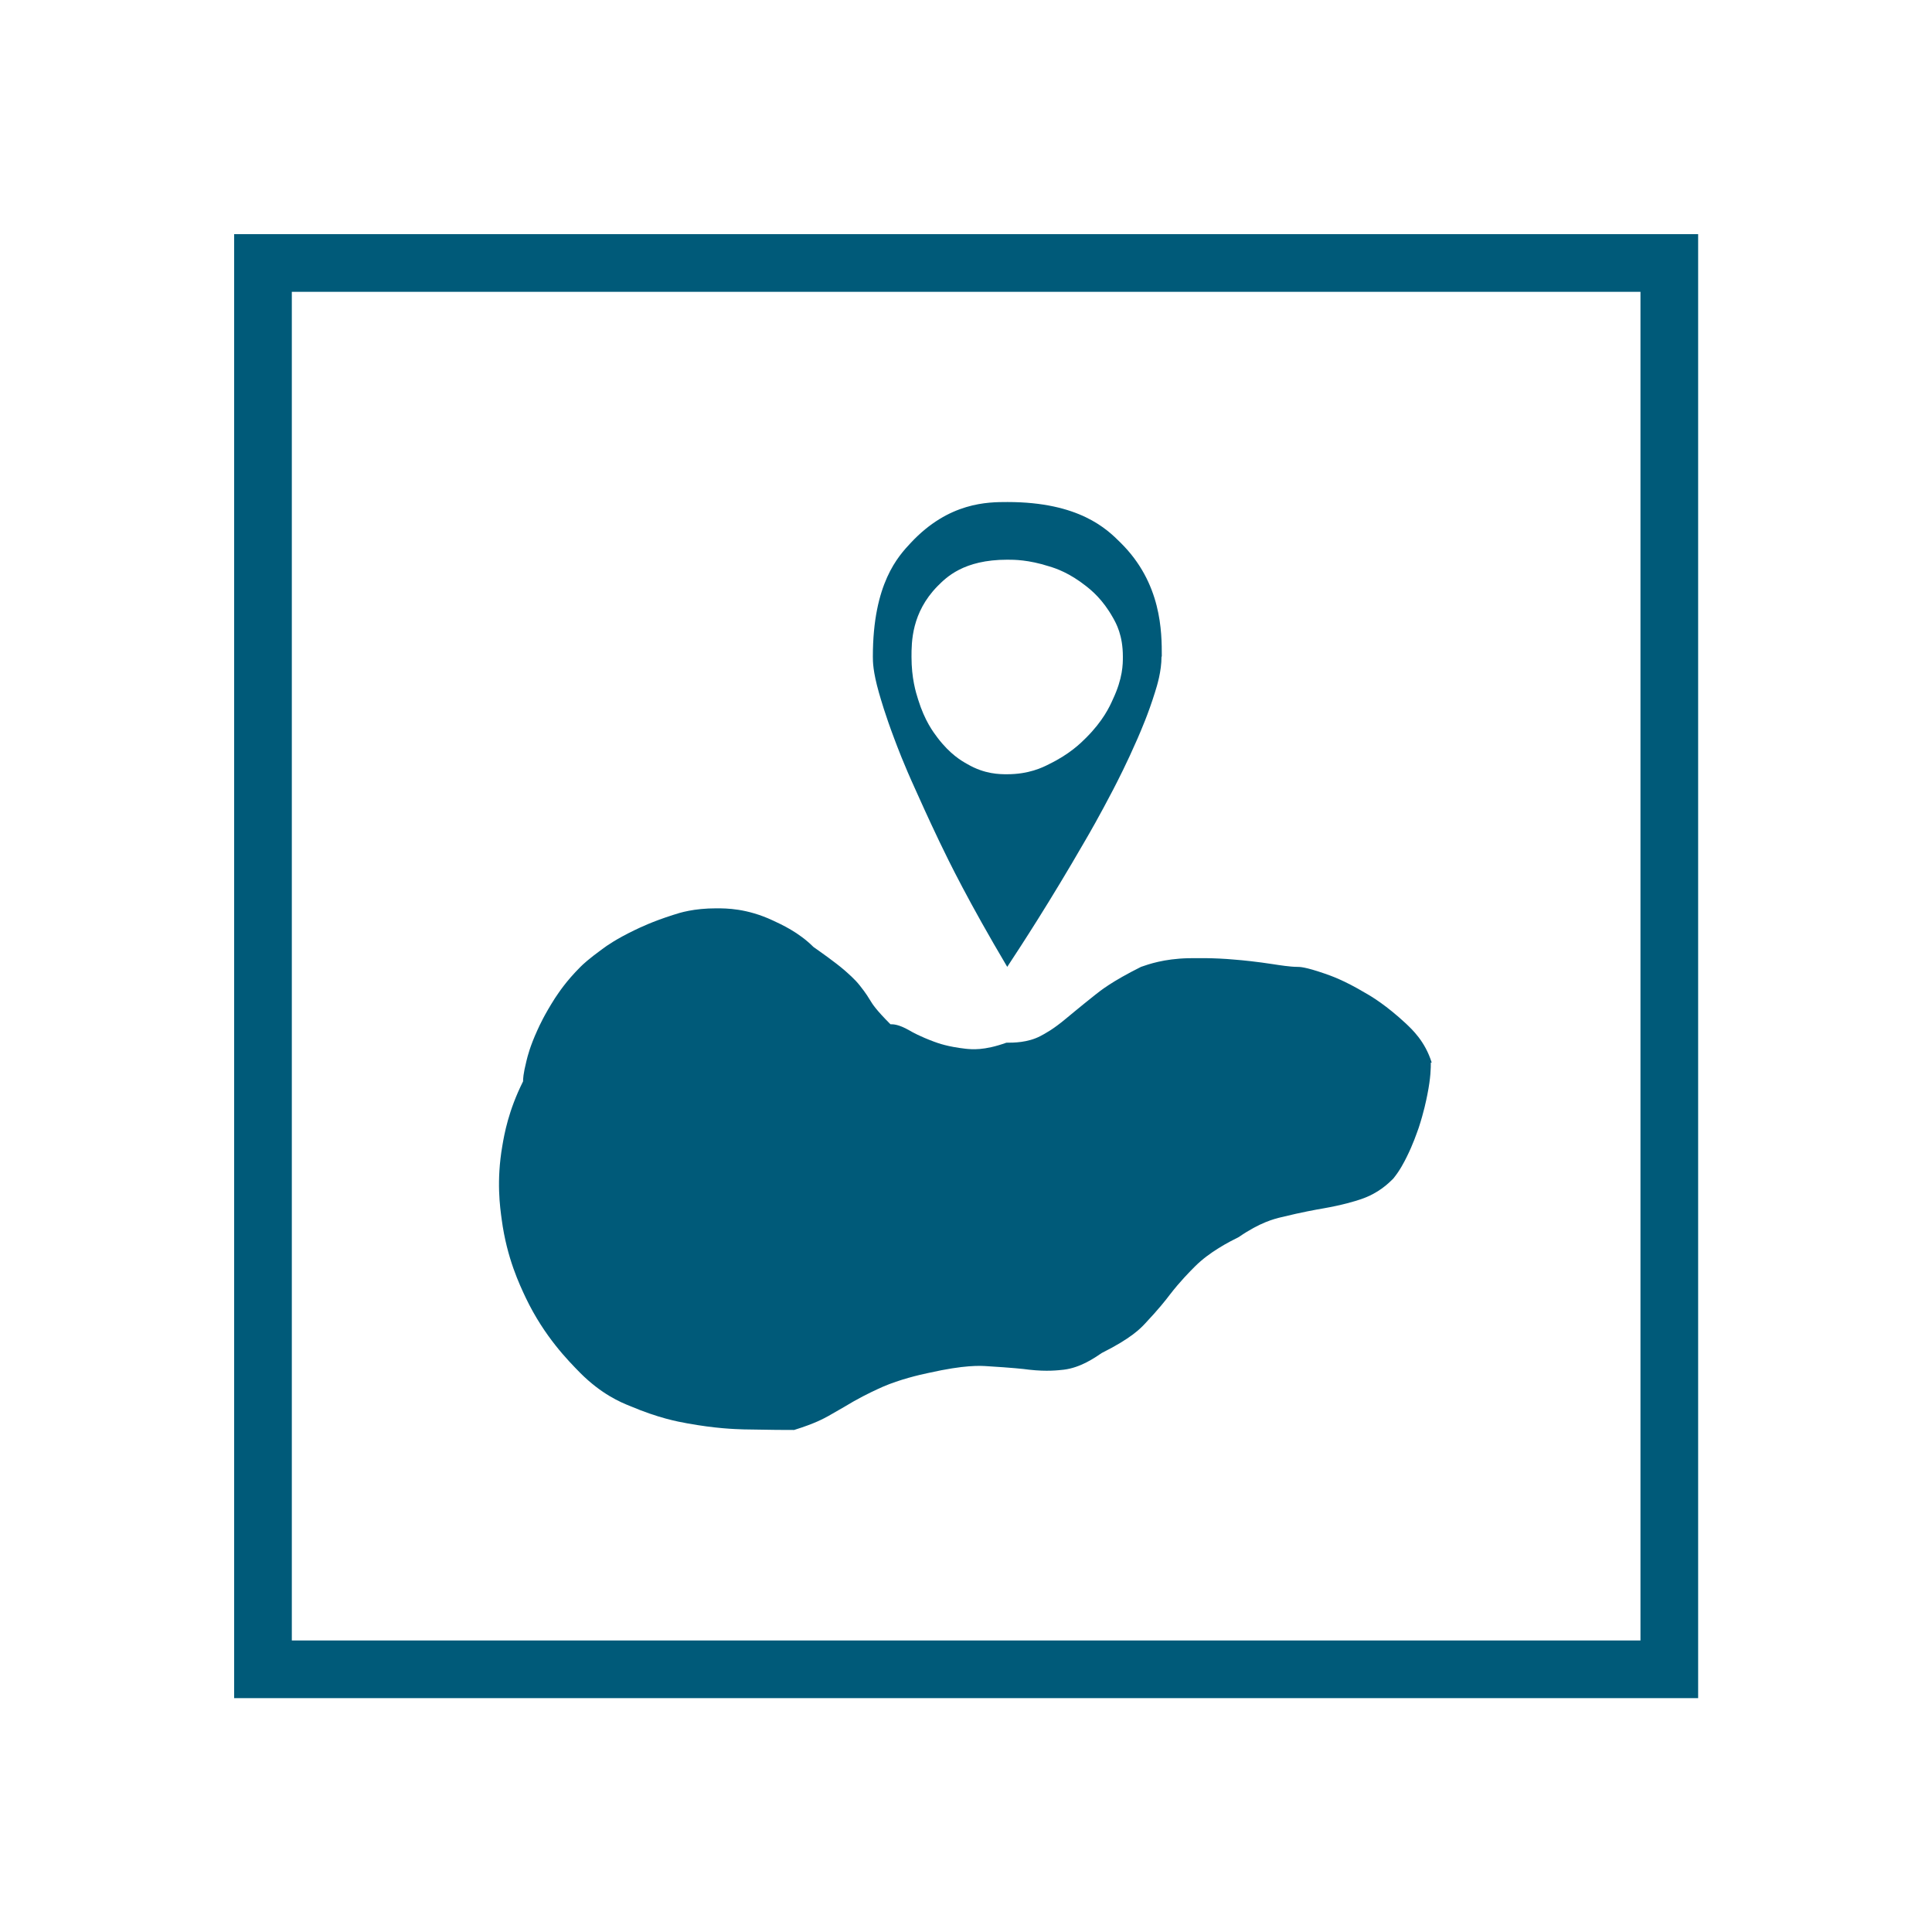
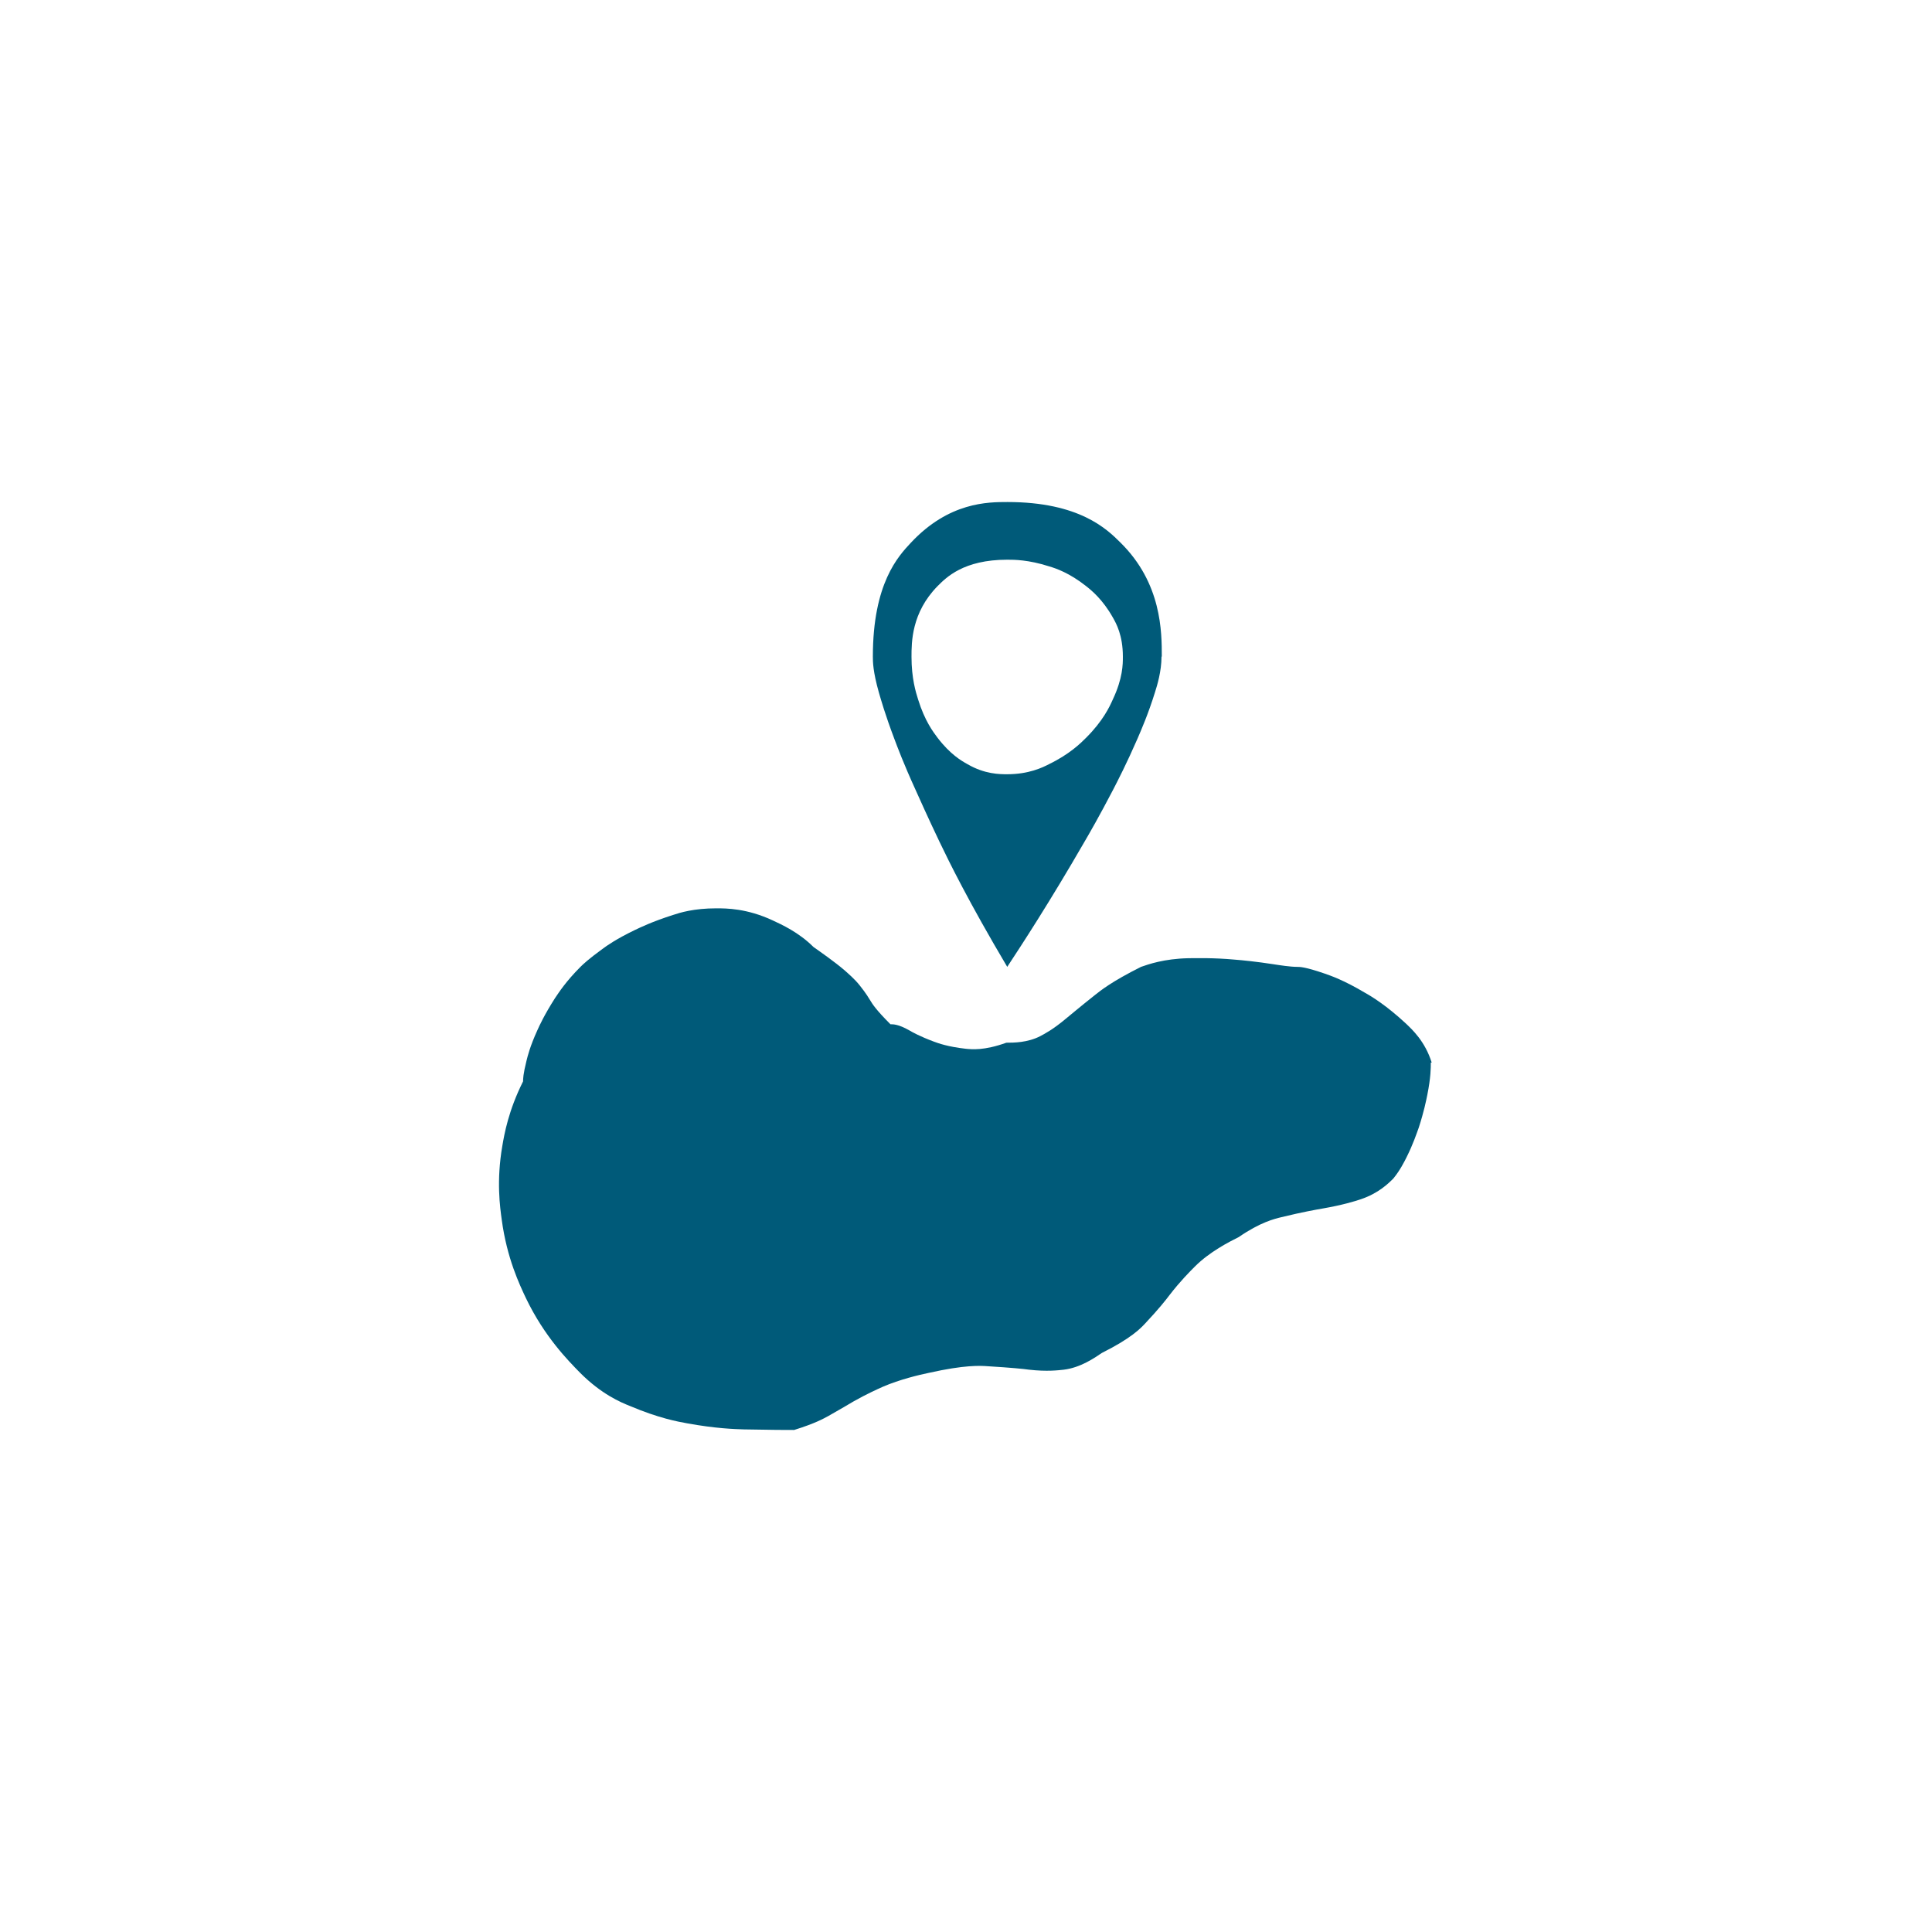
<svg xmlns="http://www.w3.org/2000/svg" id="Ebene_1" width="67" height="67" viewBox="0 0 67 67">
  <defs>
    <style>.cls-1{fill:#005a79;}.cls-2{fill:none;stroke:#005a79;stroke-miterlimit:10;stroke-width:2px;}</style>
  </defs>
-   <rect class="cls-2" x="9.12" y="9.12" width="48.77" height="48.77" />
  <path class="cls-1" d="m40.28,22.77c0,.51-.15,1-.23,1.25-.23.74-.48,1.31-.6,1.59-.37.85-.69,1.47-.85,1.78-.48.92-.82,1.51-.99,1.8-1.2,2.08-2.18,3.58-2.68,4.34-1.34-2.26-2.02-3.65-2.35-4.34-.42-.88-.69-1.49-.83-1.8-.42-.92-.63-1.49-.74-1.78-.32-.85-.46-1.35-.53-1.59-.21-.74-.21-1.08-.21-1.25,0-2.54.88-3.48,1.32-3.95,1.32-1.41,2.67-1.41,3.35-1.41,2.49,0,3.45.94,3.92,1.41,1.43,1.41,1.43,3.1,1.43,3.95Zm-1.34,0c0-.74-.23-1.15-.35-1.36-.35-.62-.73-.93-.92-1.08-.58-.46-1.05-.62-1.29-.69-.72-.23-1.21-.23-1.45-.23-1.52,0-2.12.62-2.42.92-.9.92-.9,1.94-.9,2.45,0,.74.15,1.23.23,1.48.23.74.52,1.12.67,1.32.44.58.84.81,1.04.92.6.35,1.12.35,1.38.35.74,0,1.22-.23,1.45-.35.72-.35,1.1-.73,1.29-.92.58-.58.81-1.07.92-1.32.35-.74.35-1.23.35-1.48Zm10.71,14.08c-.23-.74-.68-1.15-.9-1.36-.67-.62-1.16-.92-1.41-1.06-.74-.44-1.18-.59-1.41-.67-.67-.23-.85-.23-.95-.23-.23,0-.62-.06-.81-.09-.58-.09-1.08-.14-1.34-.16-.76-.07-1.33-.05-1.62-.05-.85.02-1.38.21-1.64.3-1.02.51-1.4.82-1.59.97-.58.46-.87.71-1.02.83-.44.37-.73.52-.88.6-.44.23-.93.23-1.18.23-.78.28-1.2.23-1.41.21-.62-.07-.95-.19-1.11-.25-.48-.18-.73-.32-.85-.39-.37-.21-.55-.21-.65-.21-.51-.51-.63-.71-.69-.81-.18-.3-.31-.45-.37-.53-.18-.23-.42-.43-.53-.53-.35-.3-.84-.64-1.08-.81-.51-.51-1.11-.78-1.41-.92-.9-.42-1.61-.42-1.96-.42-.78,0-1.26.15-1.5.23-.72.23-1.13.43-1.34.53-.62.3-.95.53-1.11.65-.48.35-.67.53-.76.62-.51.51-.75.89-.88,1.08-.37.58-.54.95-.62,1.13-.25.55-.33.88-.37,1.04-.12.48-.12.64-.12.72-.51,1.02-.65,1.83-.72,2.24-.21,1.22-.08,2.12-.02,2.56.18,1.34.62,2.25.83,2.7.65,1.36,1.48,2.19,1.89,2.61.74.74,1.4,1.02,1.73,1.15.99.42,1.65.54,1.98.6.99.18,1.64.2,1.96.21.97.02,1.49.02,1.75.02.74-.23,1.03-.4,1.18-.48.44-.25.73-.42.88-.51.44-.25.82-.42,1.02-.51.58-.25,1.25-.41,1.59-.48,1.25-.28,1.78-.25,2.05-.23.81.05,1.22.09,1.43.12.62.07,1.01.02,1.2,0,.58-.07,1.07-.41,1.32-.58,1.02-.51,1.34-.85,1.5-1.02.48-.51.73-.83.85-.99.37-.48.71-.82.88-.99.51-.51,1.18-.85,1.52-1.02.74-.51,1.23-.63,1.48-.69.74-.18,1.2-.26,1.43-.3.69-.12,1.11-.25,1.32-.32.62-.21.96-.55,1.13-.72.23-.28.38-.58.46-.74.23-.46.35-.83.42-1.02.18-.55.26-.95.3-1.15.12-.6.12-.94.12-1.11Z" />
</svg>